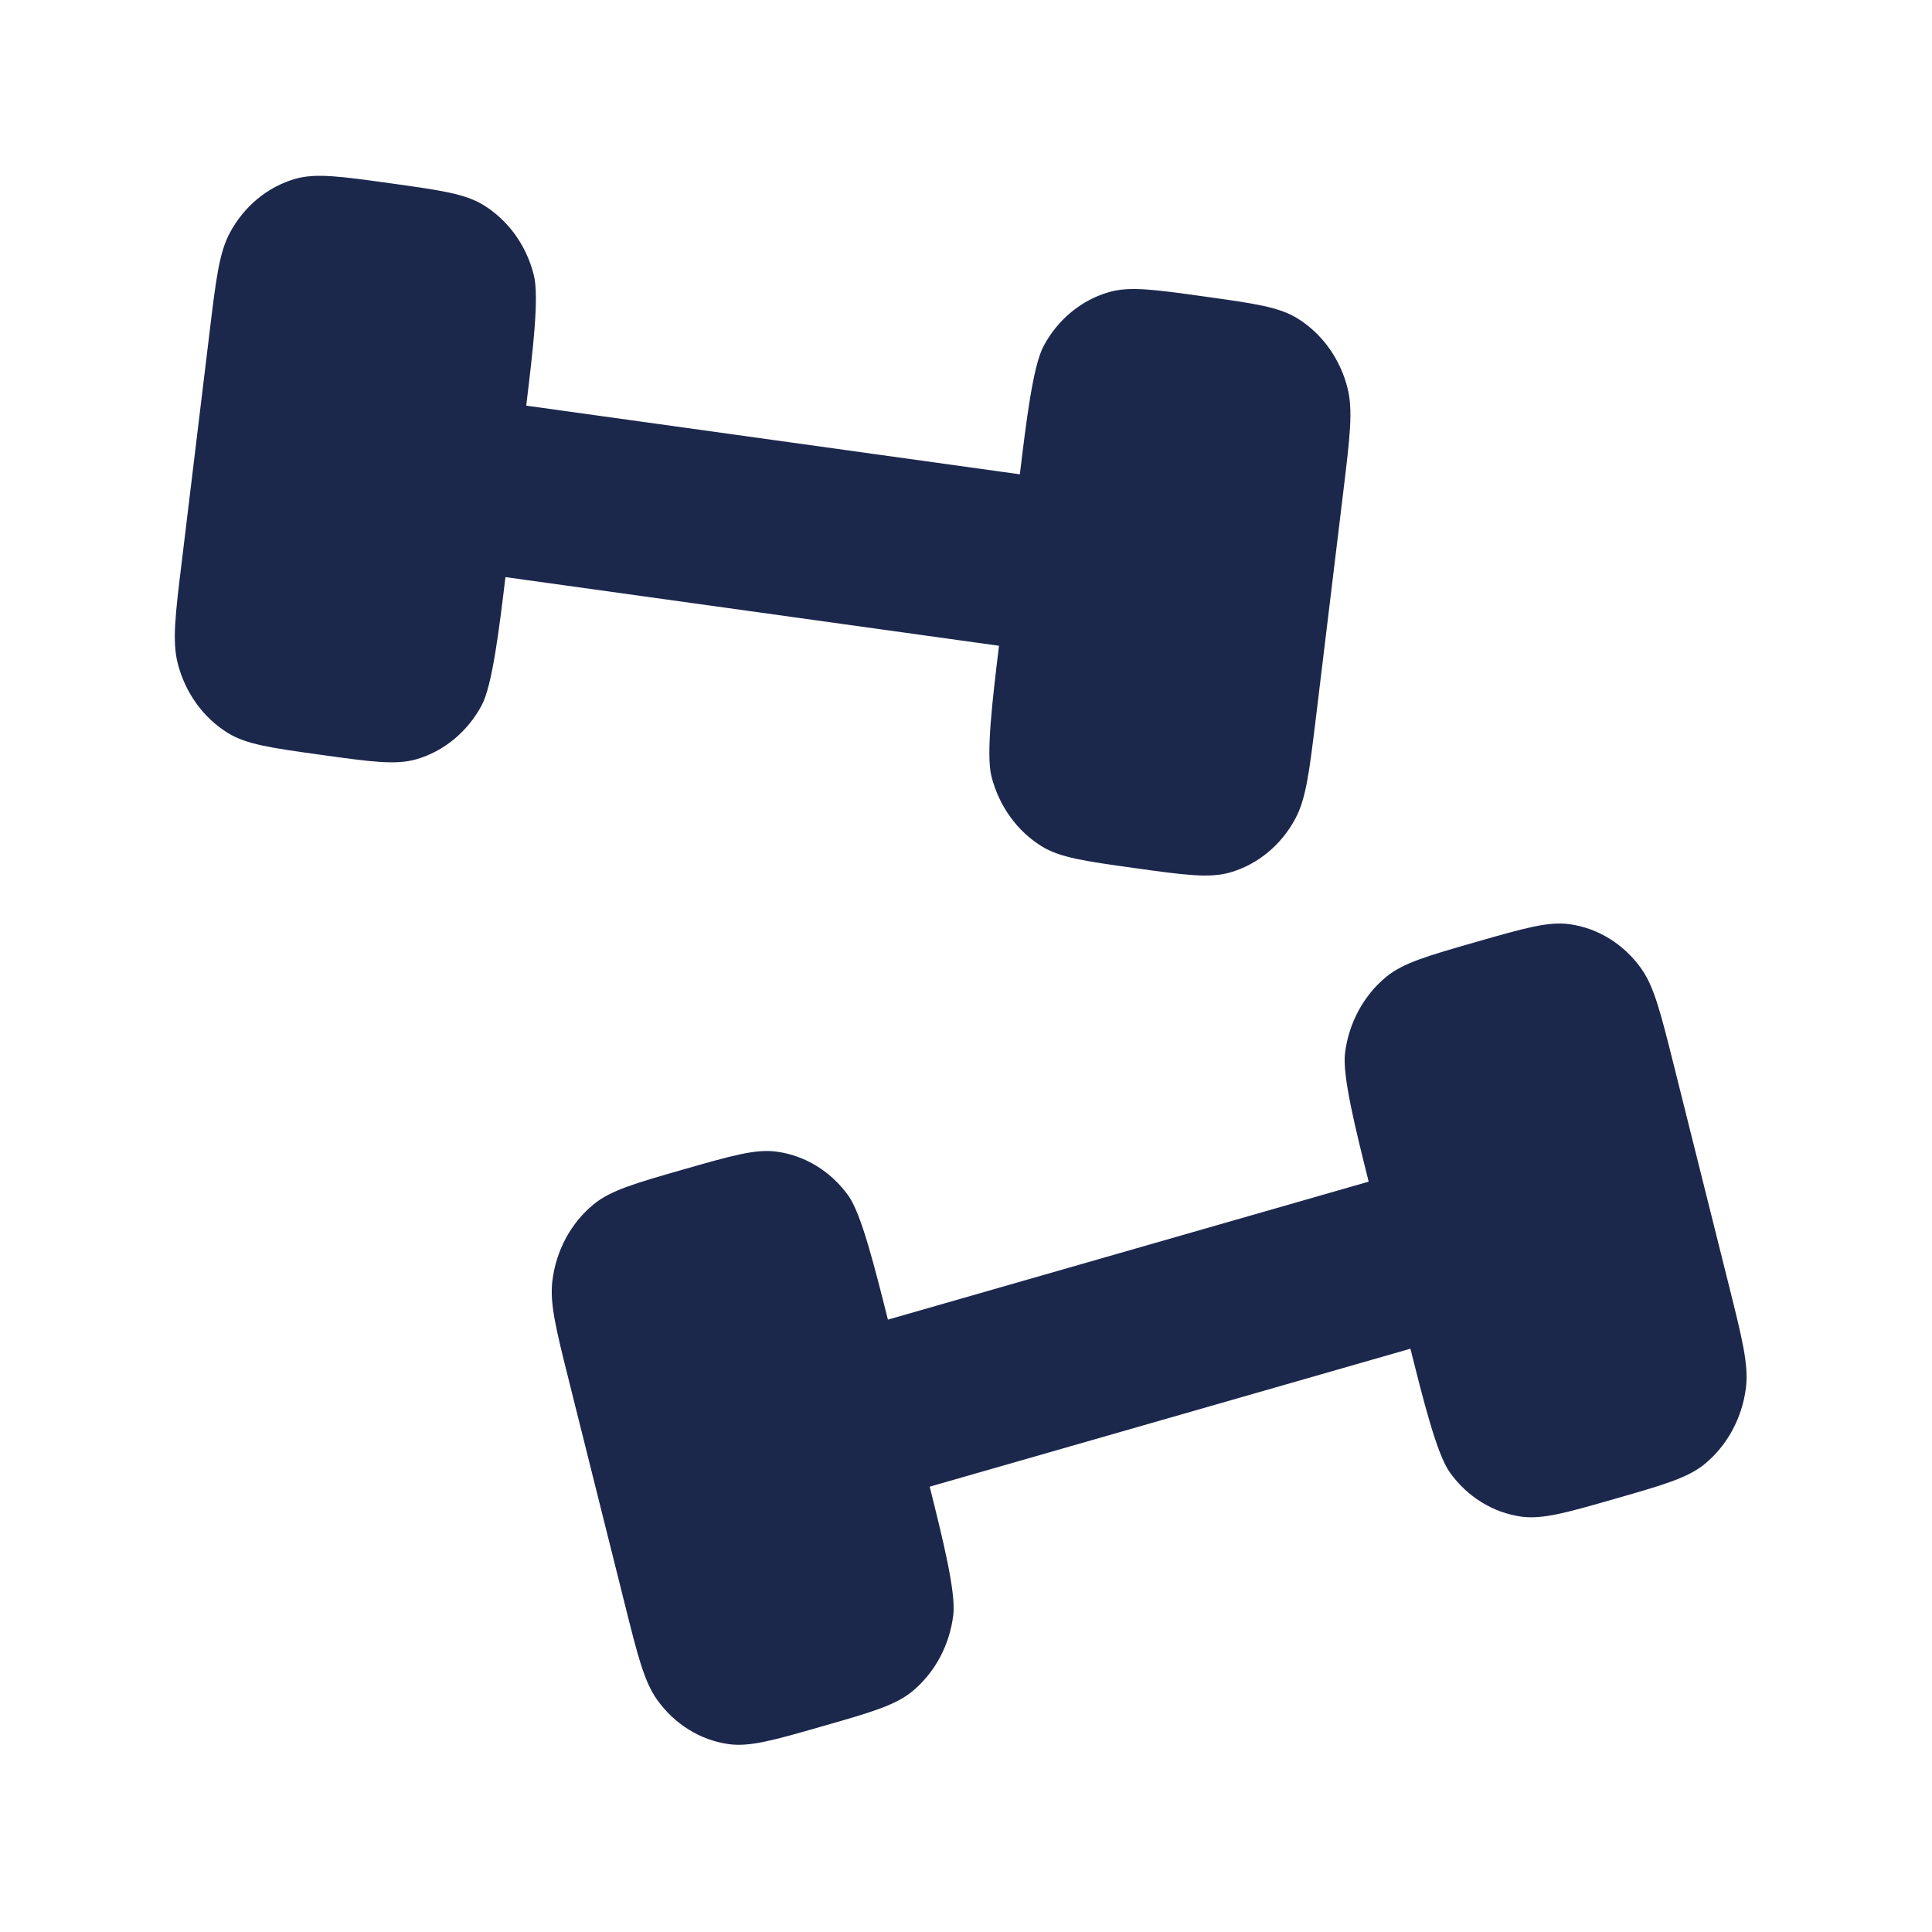
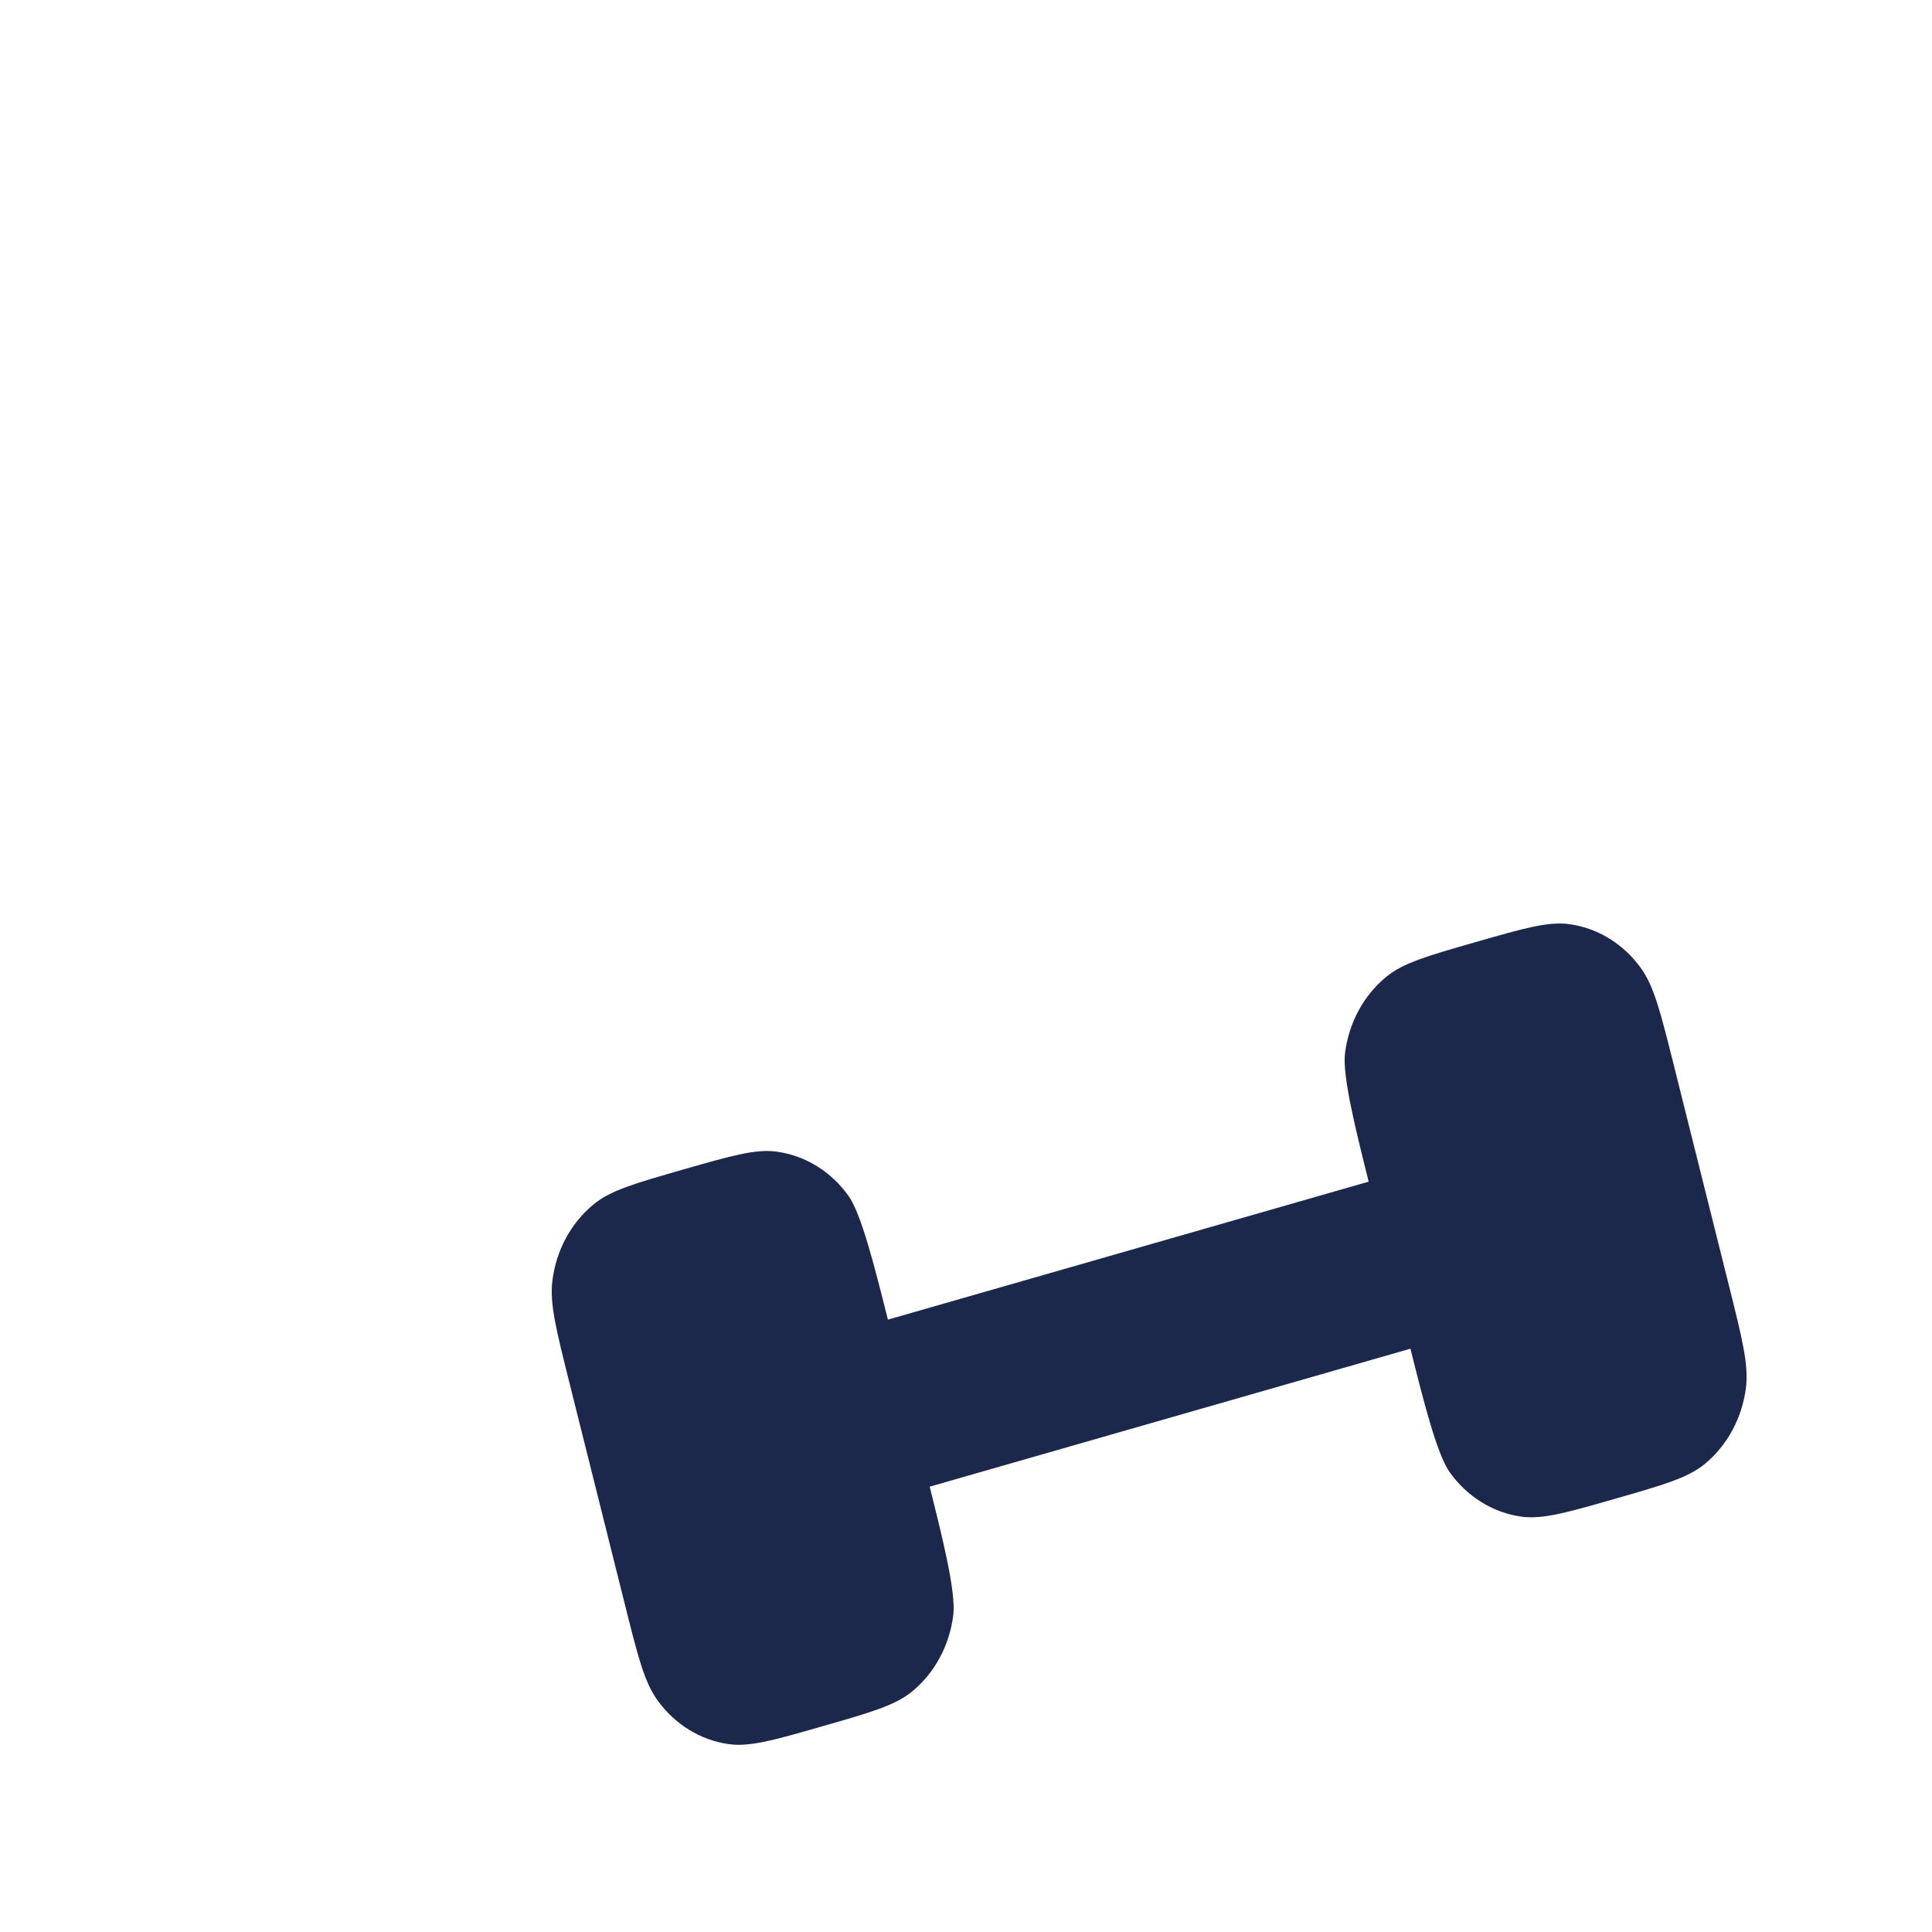
<svg xmlns="http://www.w3.org/2000/svg" width="800px" height="800px" viewBox="0 0 24 24" fill="none">
-   <path d="M16.345 8.93L16.689 6.09L16.689 6.09C16.769 5.428 16.809 5.098 16.74 4.823C16.648 4.456 16.423 4.144 16.116 3.954C15.885 3.812 15.576 3.769 14.959 3.683C14.341 3.597 14.032 3.554 13.775 3.629C13.433 3.728 13.141 3.968 12.965 4.297C12.832 4.544 12.749 5.23 12.669 5.892L6.537 5.039C6.617 4.377 6.701 3.691 6.631 3.416C6.539 3.049 6.314 2.737 6.007 2.548C5.777 2.406 5.468 2.363 4.85 2.277C4.232 2.191 3.923 2.148 3.667 2.222C3.324 2.321 3.033 2.561 2.856 2.891C2.723 3.138 2.683 3.468 2.603 4.13L2.259 6.97C2.178 7.632 2.138 7.963 2.207 8.238C2.3 8.604 2.524 8.917 2.832 9.106C3.062 9.248 3.371 9.291 3.989 9.377L3.989 9.377L3.989 9.377C4.607 9.463 4.915 9.506 5.172 9.432C5.514 9.333 5.806 9.092 5.983 8.763C6.115 8.516 6.199 7.83 6.279 7.169L12.41 8.022C12.33 8.683 12.247 9.369 12.316 9.644C12.409 10.011 12.633 10.323 12.94 10.513C13.171 10.655 13.48 10.698 14.098 10.784L14.098 10.784L14.098 10.784C14.715 10.87 15.024 10.912 15.281 10.838C15.623 10.739 15.915 10.499 16.091 10.17C16.224 9.923 16.264 9.592 16.345 8.93L16.345 8.93Z" fill="#1C274C" />
  <path d="M7.761 19.925L7.069 17.159C6.908 16.515 6.827 16.192 6.862 15.91C6.908 15.534 7.092 15.192 7.374 14.961C7.585 14.787 7.885 14.701 8.487 14.528C9.089 14.356 9.39 14.269 9.653 14.307C10.005 14.356 10.324 14.553 10.54 14.855C10.701 15.081 10.868 15.749 11.03 16.393L17.002 14.679C16.841 14.034 16.674 13.366 16.708 13.084C16.755 12.707 16.939 12.366 17.22 12.135C17.431 11.961 17.732 11.875 18.334 11.702C18.935 11.53 19.236 11.443 19.5 11.481C19.851 11.53 20.17 11.727 20.386 12.029C20.548 12.255 20.628 12.577 20.79 13.221L21.482 15.988C21.643 16.632 21.723 16.954 21.689 17.237C21.642 17.613 21.458 17.955 21.177 18.186C20.966 18.359 20.665 18.446 20.064 18.618L20.064 18.618L20.064 18.618C19.462 18.791 19.161 18.877 18.897 18.84C18.546 18.791 18.227 18.593 18.011 18.292C17.849 18.066 17.682 17.398 17.521 16.754L11.549 18.468C11.71 19.112 11.877 19.78 11.842 20.063C11.796 20.439 11.612 20.781 11.331 21.012C11.12 21.185 10.819 21.272 10.217 21.444L10.217 21.444L10.217 21.444C9.616 21.617 9.315 21.703 9.051 21.666C8.7 21.617 8.381 21.419 8.165 21.118C8.003 20.892 7.922 20.57 7.761 19.925Z" fill="#1C274C" />
</svg>